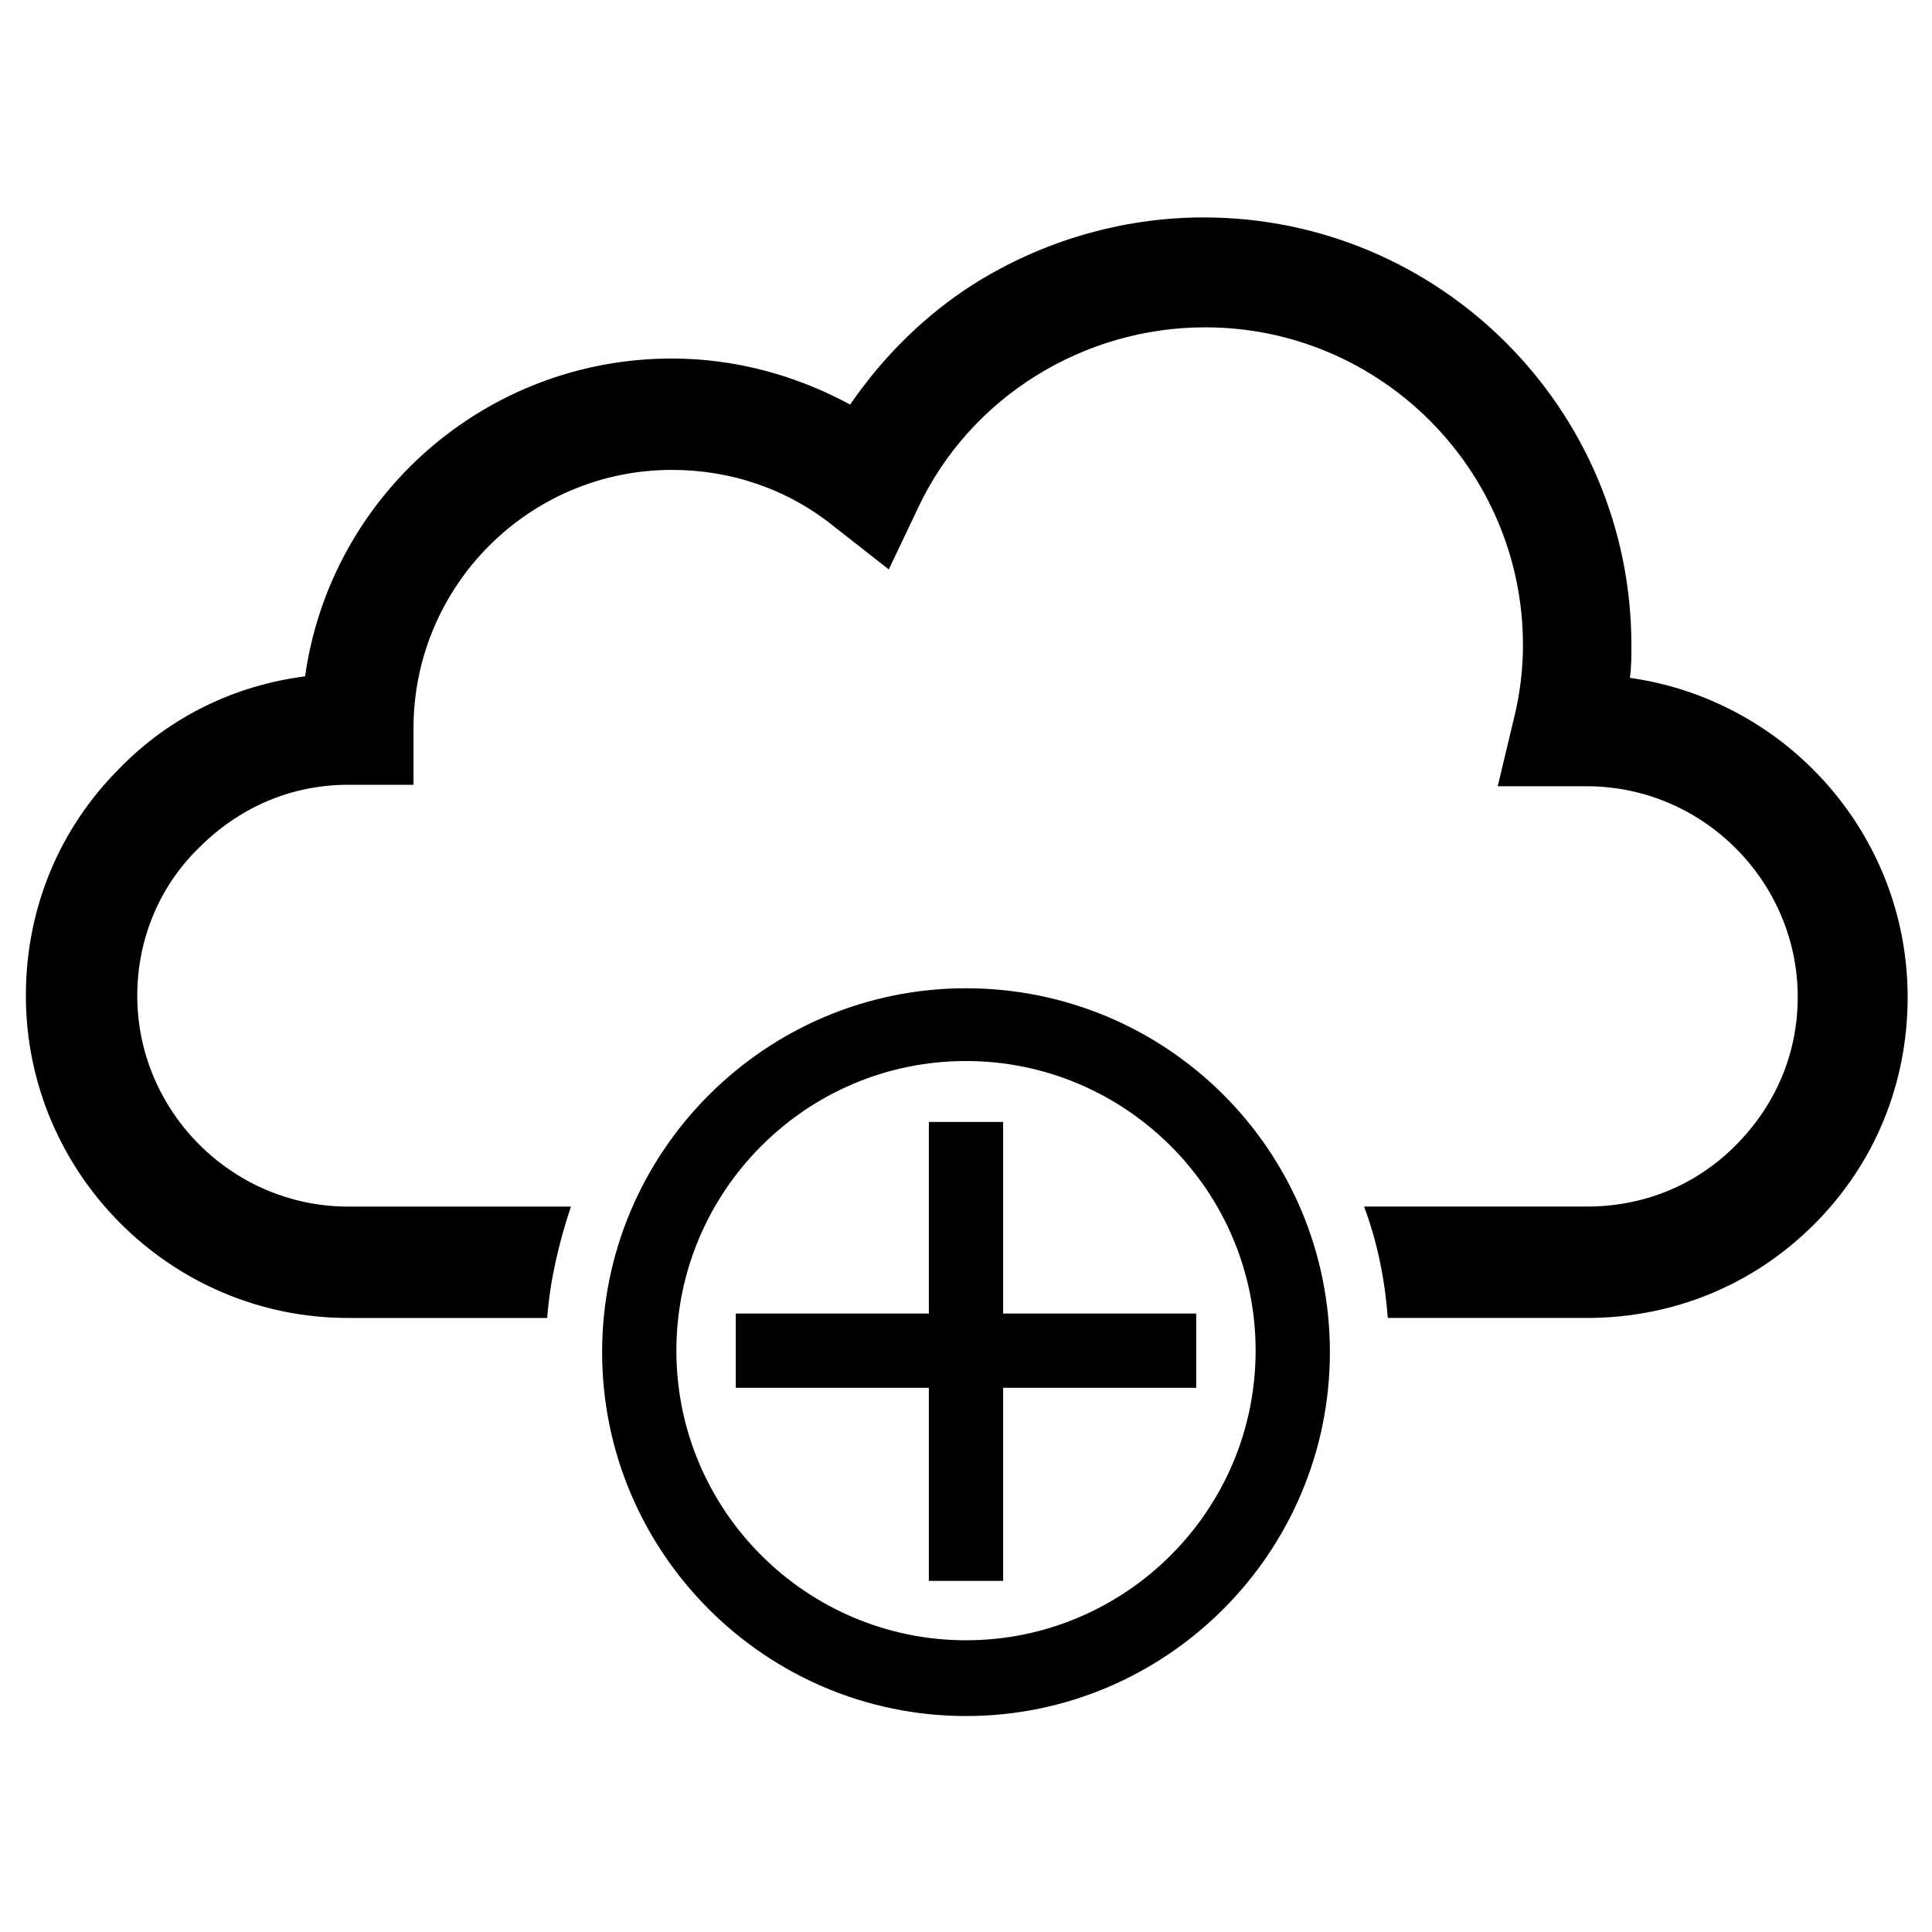
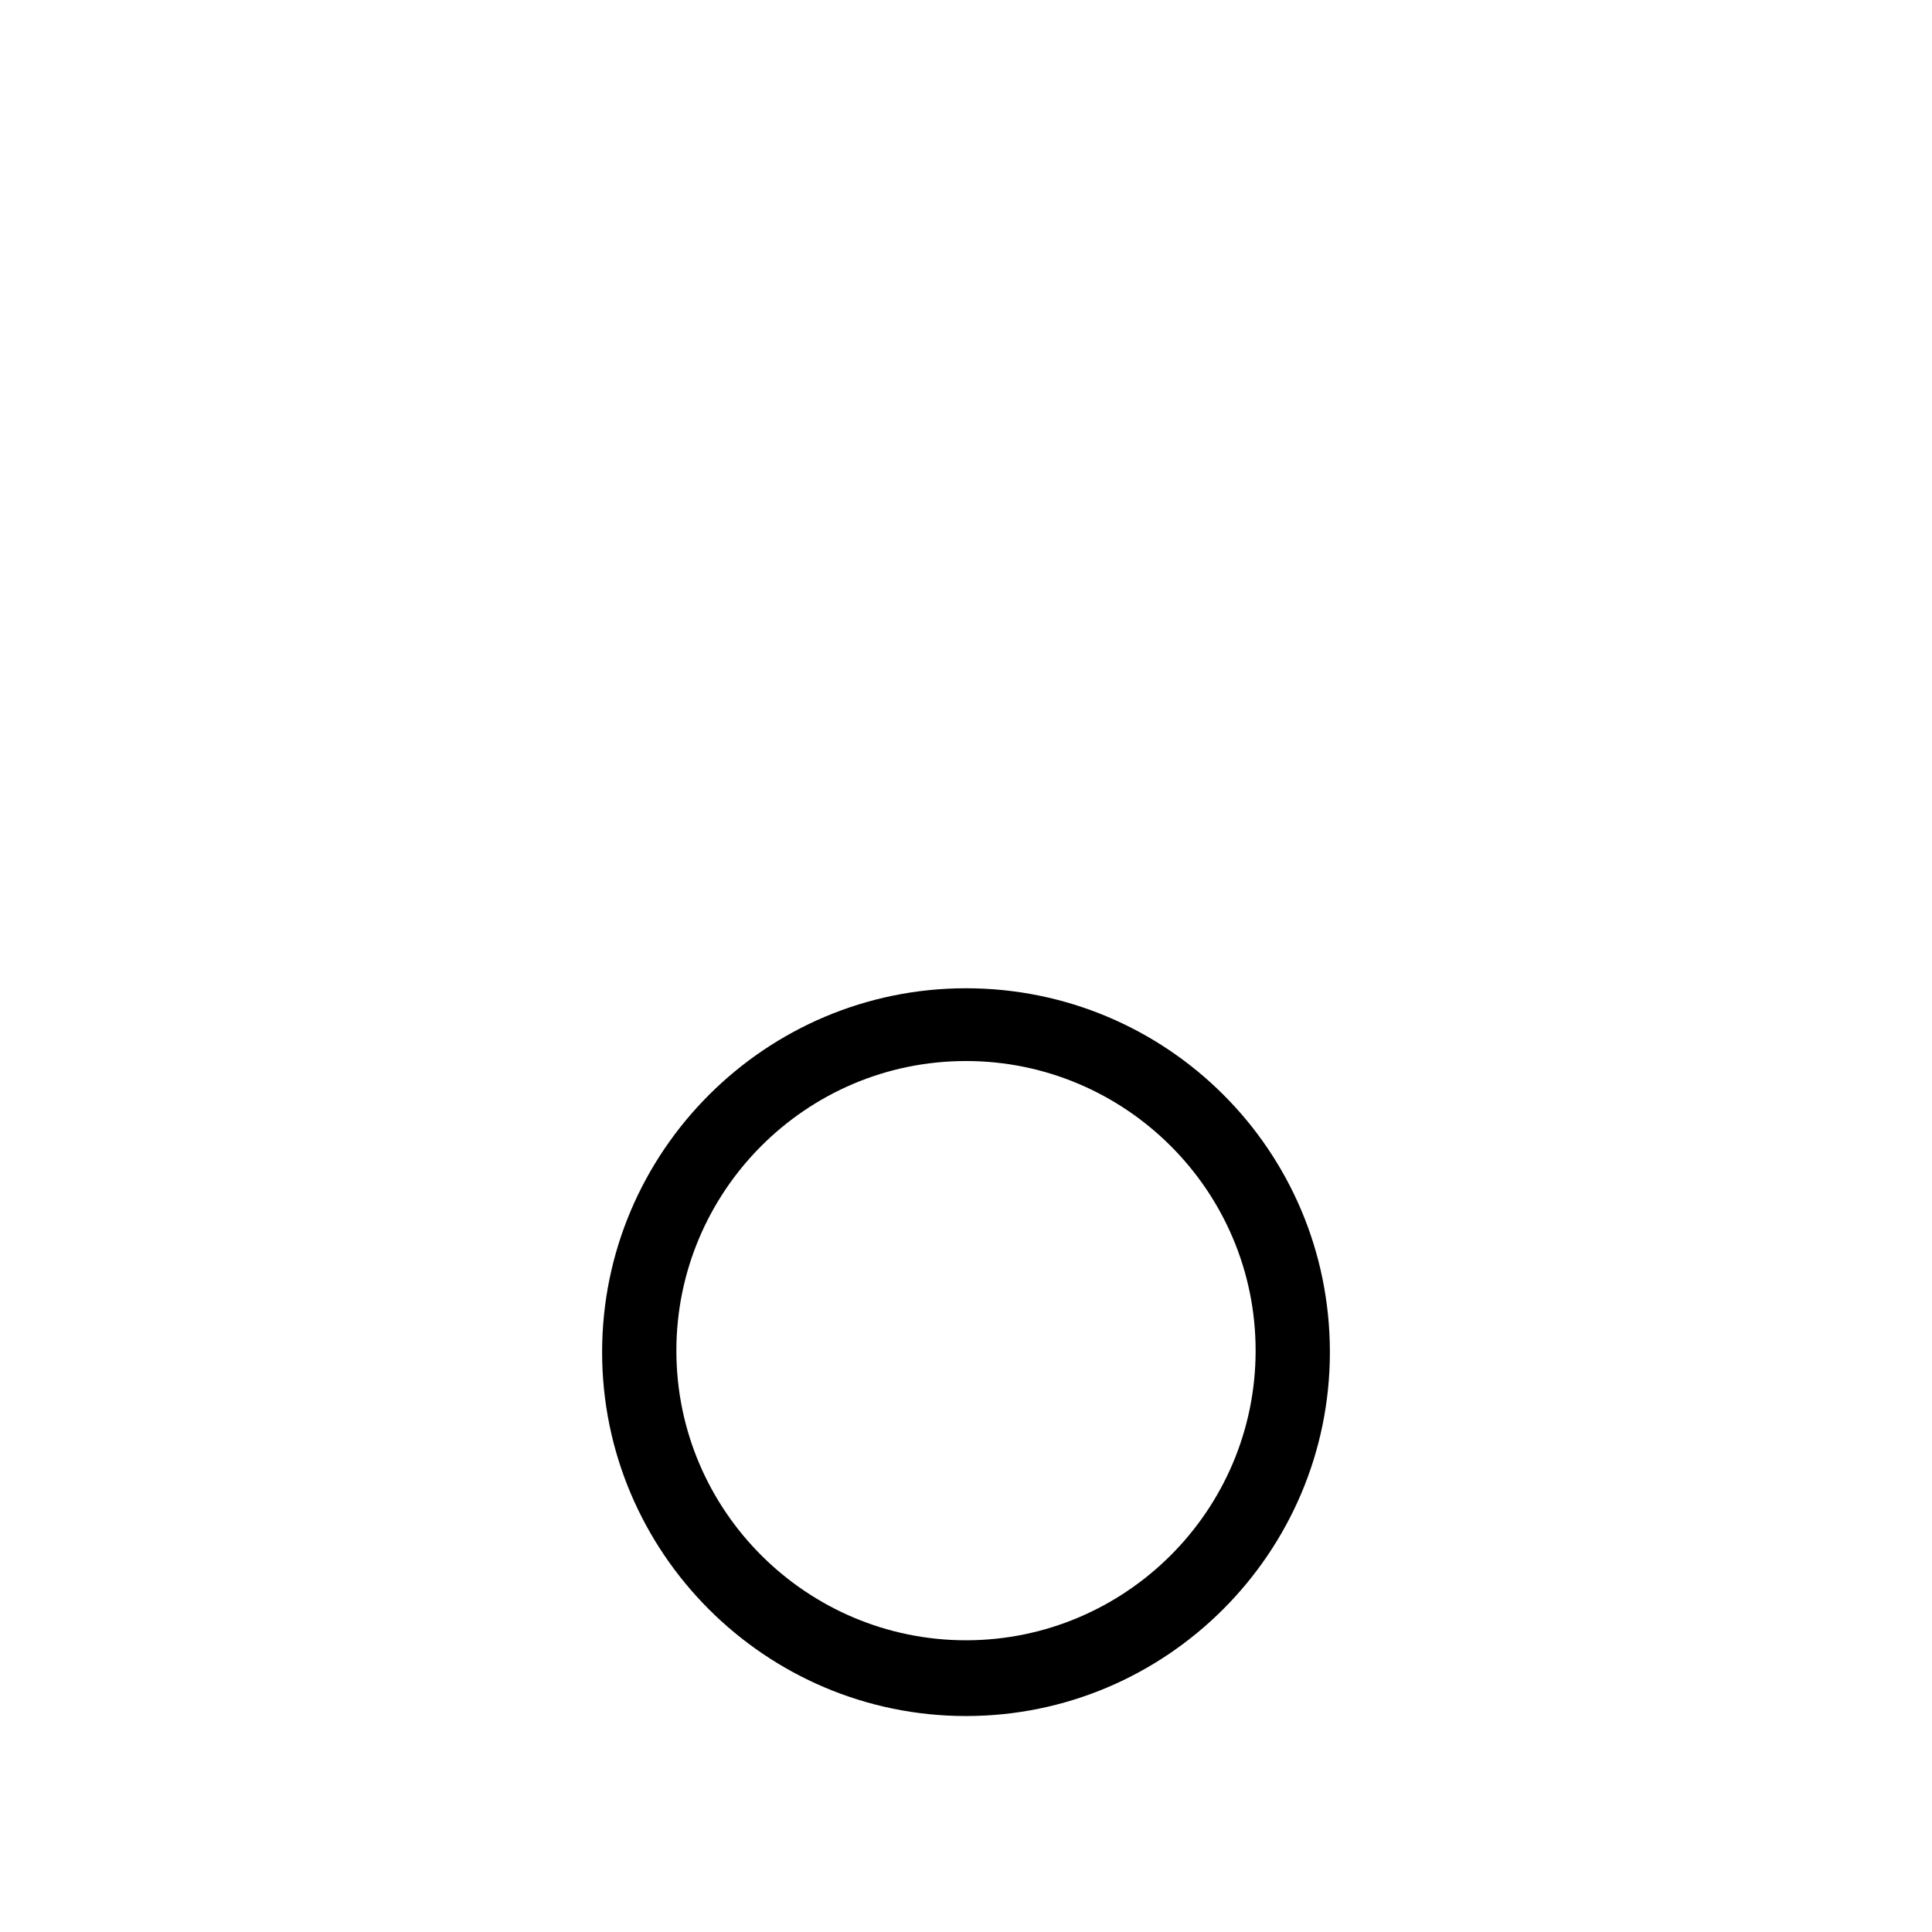
<svg xmlns="http://www.w3.org/2000/svg" fill="#000000" width="800px" height="800px" version="1.1" viewBox="144 144 512 512">
  <g>
    <path d="m400 405.9c-53.137 0-96.434 43.297-96.434 96.434 0 53.137 43.297 96.434 96.434 96.434s96.434-43.297 96.434-96.434c-0.004-53.531-43.301-96.434-96.434-96.434zm0 172.79c-42.117 0-76.754-34.242-76.754-76.754 0-42.117 34.242-76.754 76.754-76.754 42.117 0 76.754 34.242 76.754 76.754-0.004 42.508-34.641 76.754-76.754 76.754z" />
-     <path d="m409.84 492.1v-50.773h-19.68v50.773h-51.168v19.68h51.168v51.168h19.68v-51.168h51.168v-19.68z" />
-     <path d="m575.94 323.64c0.395-2.754 0.395-5.902 0.395-8.66 0-62.582-50.773-113.36-113.36-113.36-21.648 0-42.902 6.297-61.008 17.711-12.988 8.266-24.008 19.285-32.668 31.883-14.562-7.871-30.699-12.203-47.23-12.203-49.594 0-90.527 36.605-97.219 84.23-18.5 2.363-35.816 10.629-49.199 24.402-16.137 16.137-24.797 37.391-24.797 60.223 0 46.84 38.18 85.41 85.41 85.41h52.742c0.789-10.234 3.148-20.074 6.297-29.52h-59.039c-30.699 0-55.891-25.191-55.891-55.891 0-14.957 5.902-29.125 16.531-39.359 10.629-10.629 24.402-16.531 39.359-16.531h17.32v-14.957c0-37.785 30.699-68.488 68.488-68.488 15.742 0 30.699 5.117 42.902 14.957l14.562 11.414 7.871-16.531c13.777-29.125 43.691-47.625 75.965-47.625 46.445 0 84.23 37.785 84.23 84.23 0 6.297-0.789 12.988-2.363 19.285l-4.328 18.105h23.617c30.699 0 55.891 25.191 55.891 55.891 0 14.957-5.902 28.734-16.531 39.359-10.629 10.629-24.402 16.137-39.359 16.137h-59.039c3.543 9.445 5.512 19.285 6.297 29.52h52.742c22.828 0 44.082-8.66 60.223-24.797 16.137-16.137 24.797-37.391 24.797-60.223-0.008-42.895-31.891-78.715-73.613-84.617z" />
  </g>
</svg>